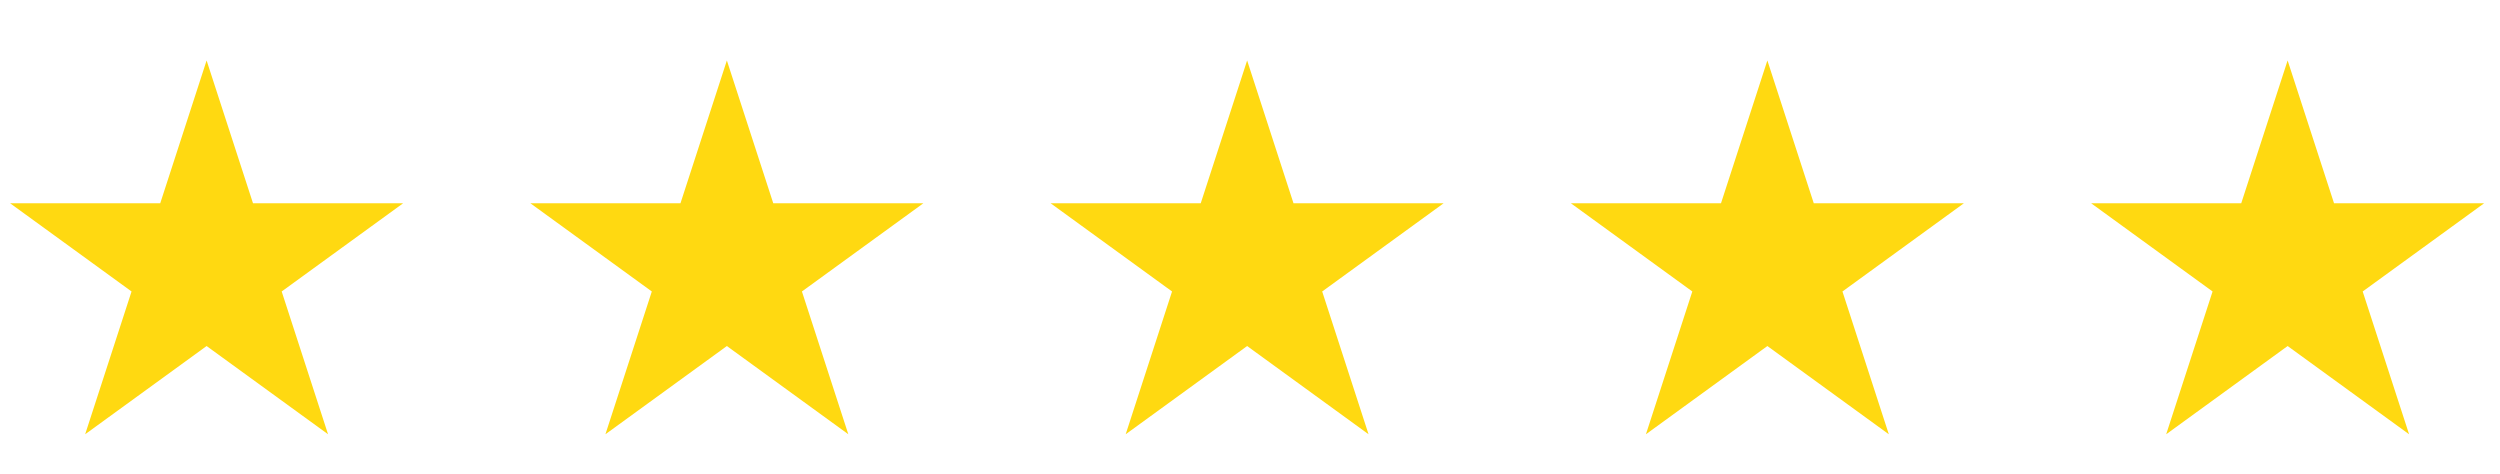
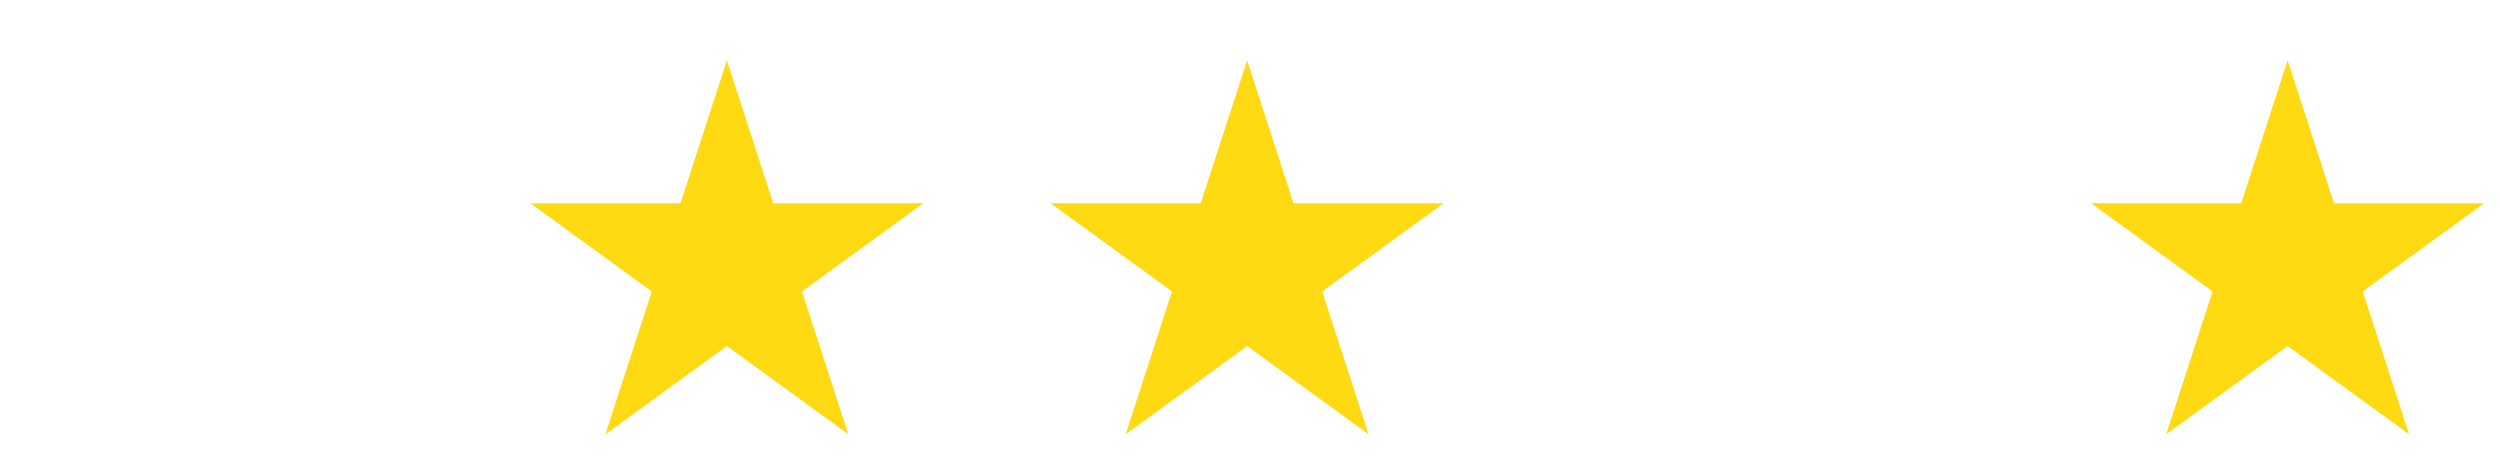
<svg xmlns="http://www.w3.org/2000/svg" width="95" height="18" viewBox="0 0 95 18" fill="none">
-   <path d="M7.851 2.298L9.614 7.724L15.319 7.724L10.704 11.076L12.466 16.502L7.851 13.149L3.236 16.502L4.999 11.076L0.384 7.724L6.089 7.724L7.851 2.298Z" fill="#FFD911" />
  <path d="M27.621 2.298L29.384 7.724L35.088 7.724L30.473 11.076L32.236 16.502L27.621 13.149L23.006 16.502L24.769 11.076L20.154 7.724L25.858 7.724L27.621 2.298Z" fill="#FFD911" />
  <path d="M47.391 2.298L49.153 7.724L54.858 7.724L50.243 11.076L52.005 16.502L47.391 13.149L42.776 16.502L44.538 11.076L39.923 7.724L45.628 7.724L47.391 2.298Z" fill="#FFD911" />
-   <path d="M67.16 2.298L68.923 7.724L74.628 7.724L70.013 11.076L71.775 16.502L67.16 13.149L62.545 16.502L64.308 11.076L59.693 7.724L65.398 7.724L67.16 2.298Z" fill="#FFD911" />
  <path d="M86.93 2.298L88.693 7.724L94.397 7.724L89.782 11.076L91.545 16.502L86.93 13.149L82.315 16.502L84.078 11.076L79.463 7.724L85.167 7.724L86.93 2.298Z" fill="#FFD911" />
</svg>